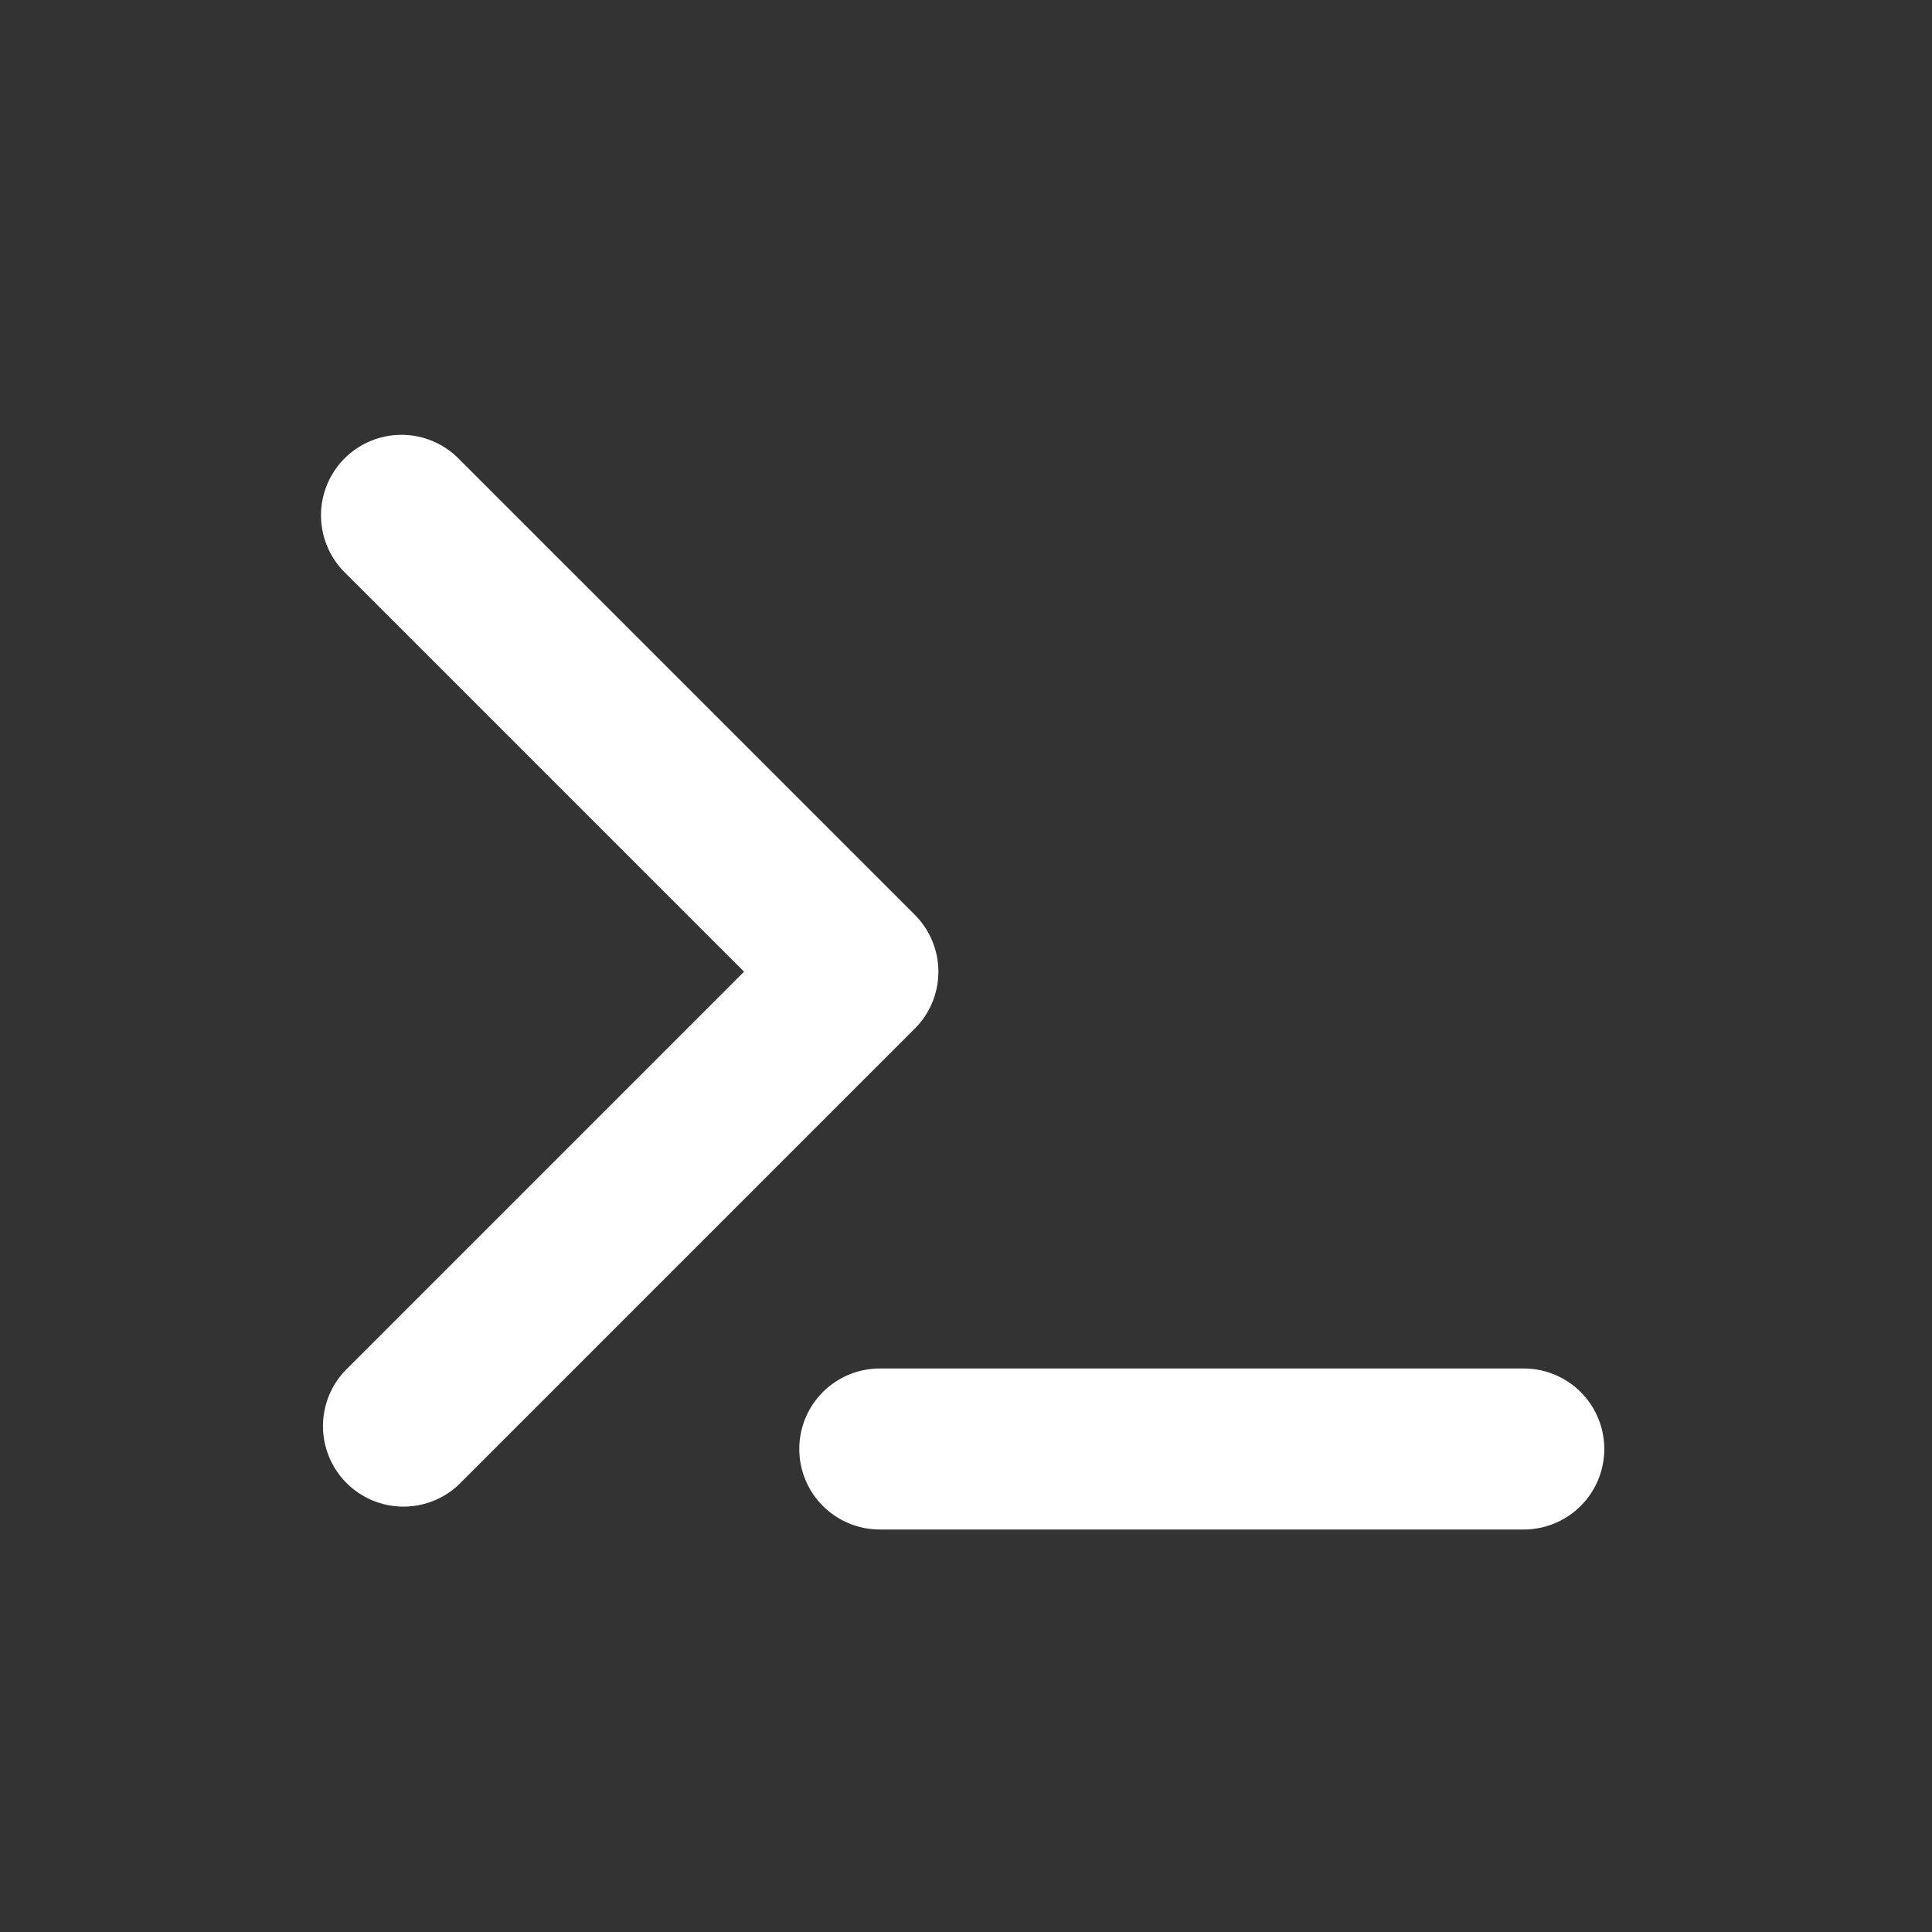
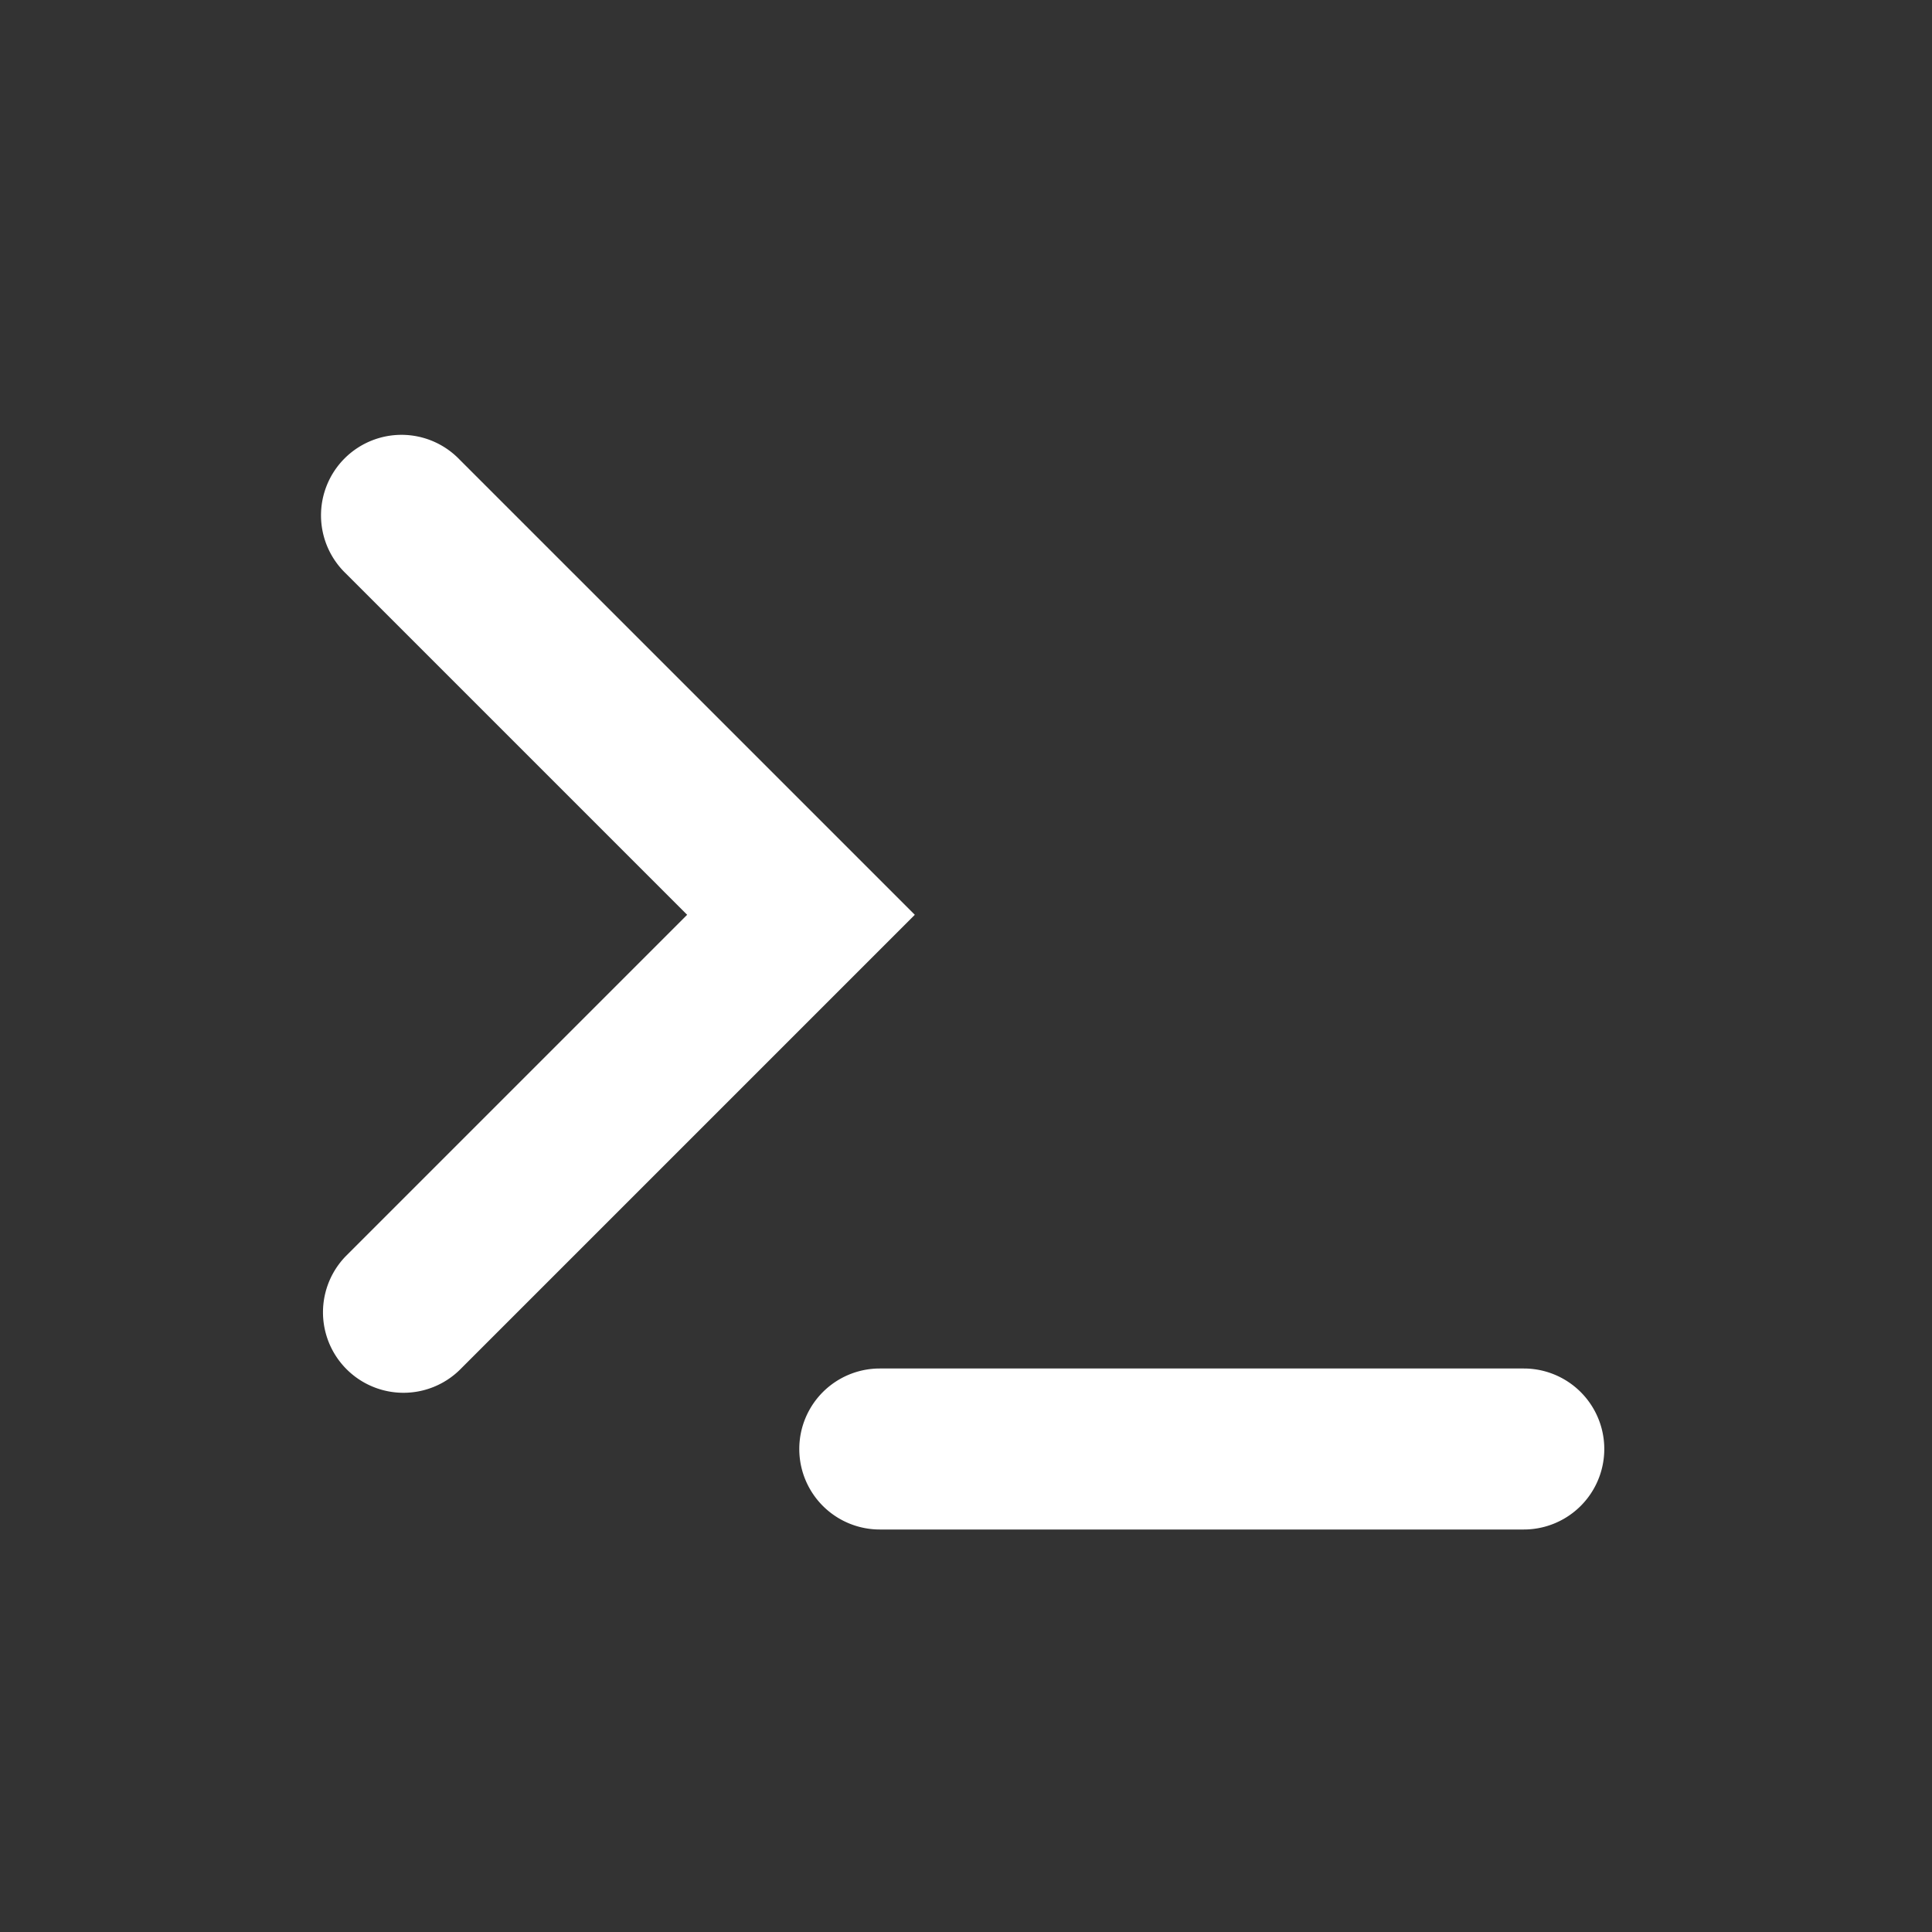
<svg xmlns="http://www.w3.org/2000/svg" fill="#FFFFFF" width="800px" height="800px" viewBox="-4 -5 24 24" preserveAspectRatio="xMinYMin" class="jam jam-terminal">
  <rect x="-4" y="-5" width="24" height="24" fill="#333333" stroke="none" />
-   <path d="M5.243 7.071l-4.95-4.95A1 1 0 1 1 1.707.707l5.657 5.657a1 1 0 0 1 0 1.414l-5.657 5.657a1 1 0 0 1-1.414-1.414l4.95-4.95zM6.929 12h8a1 1 0 0 1 0 2h-8a1 1 0 0 1 0-2z" />
+   <path d="M5.243 7.071l-4.95-4.95A1 1 0 1 1 1.707.707l5.657 5.657l-5.657 5.657a1 1 0 0 1-1.414-1.414l4.95-4.95zM6.929 12h8a1 1 0 0 1 0 2h-8a1 1 0 0 1 0-2z" />
</svg>